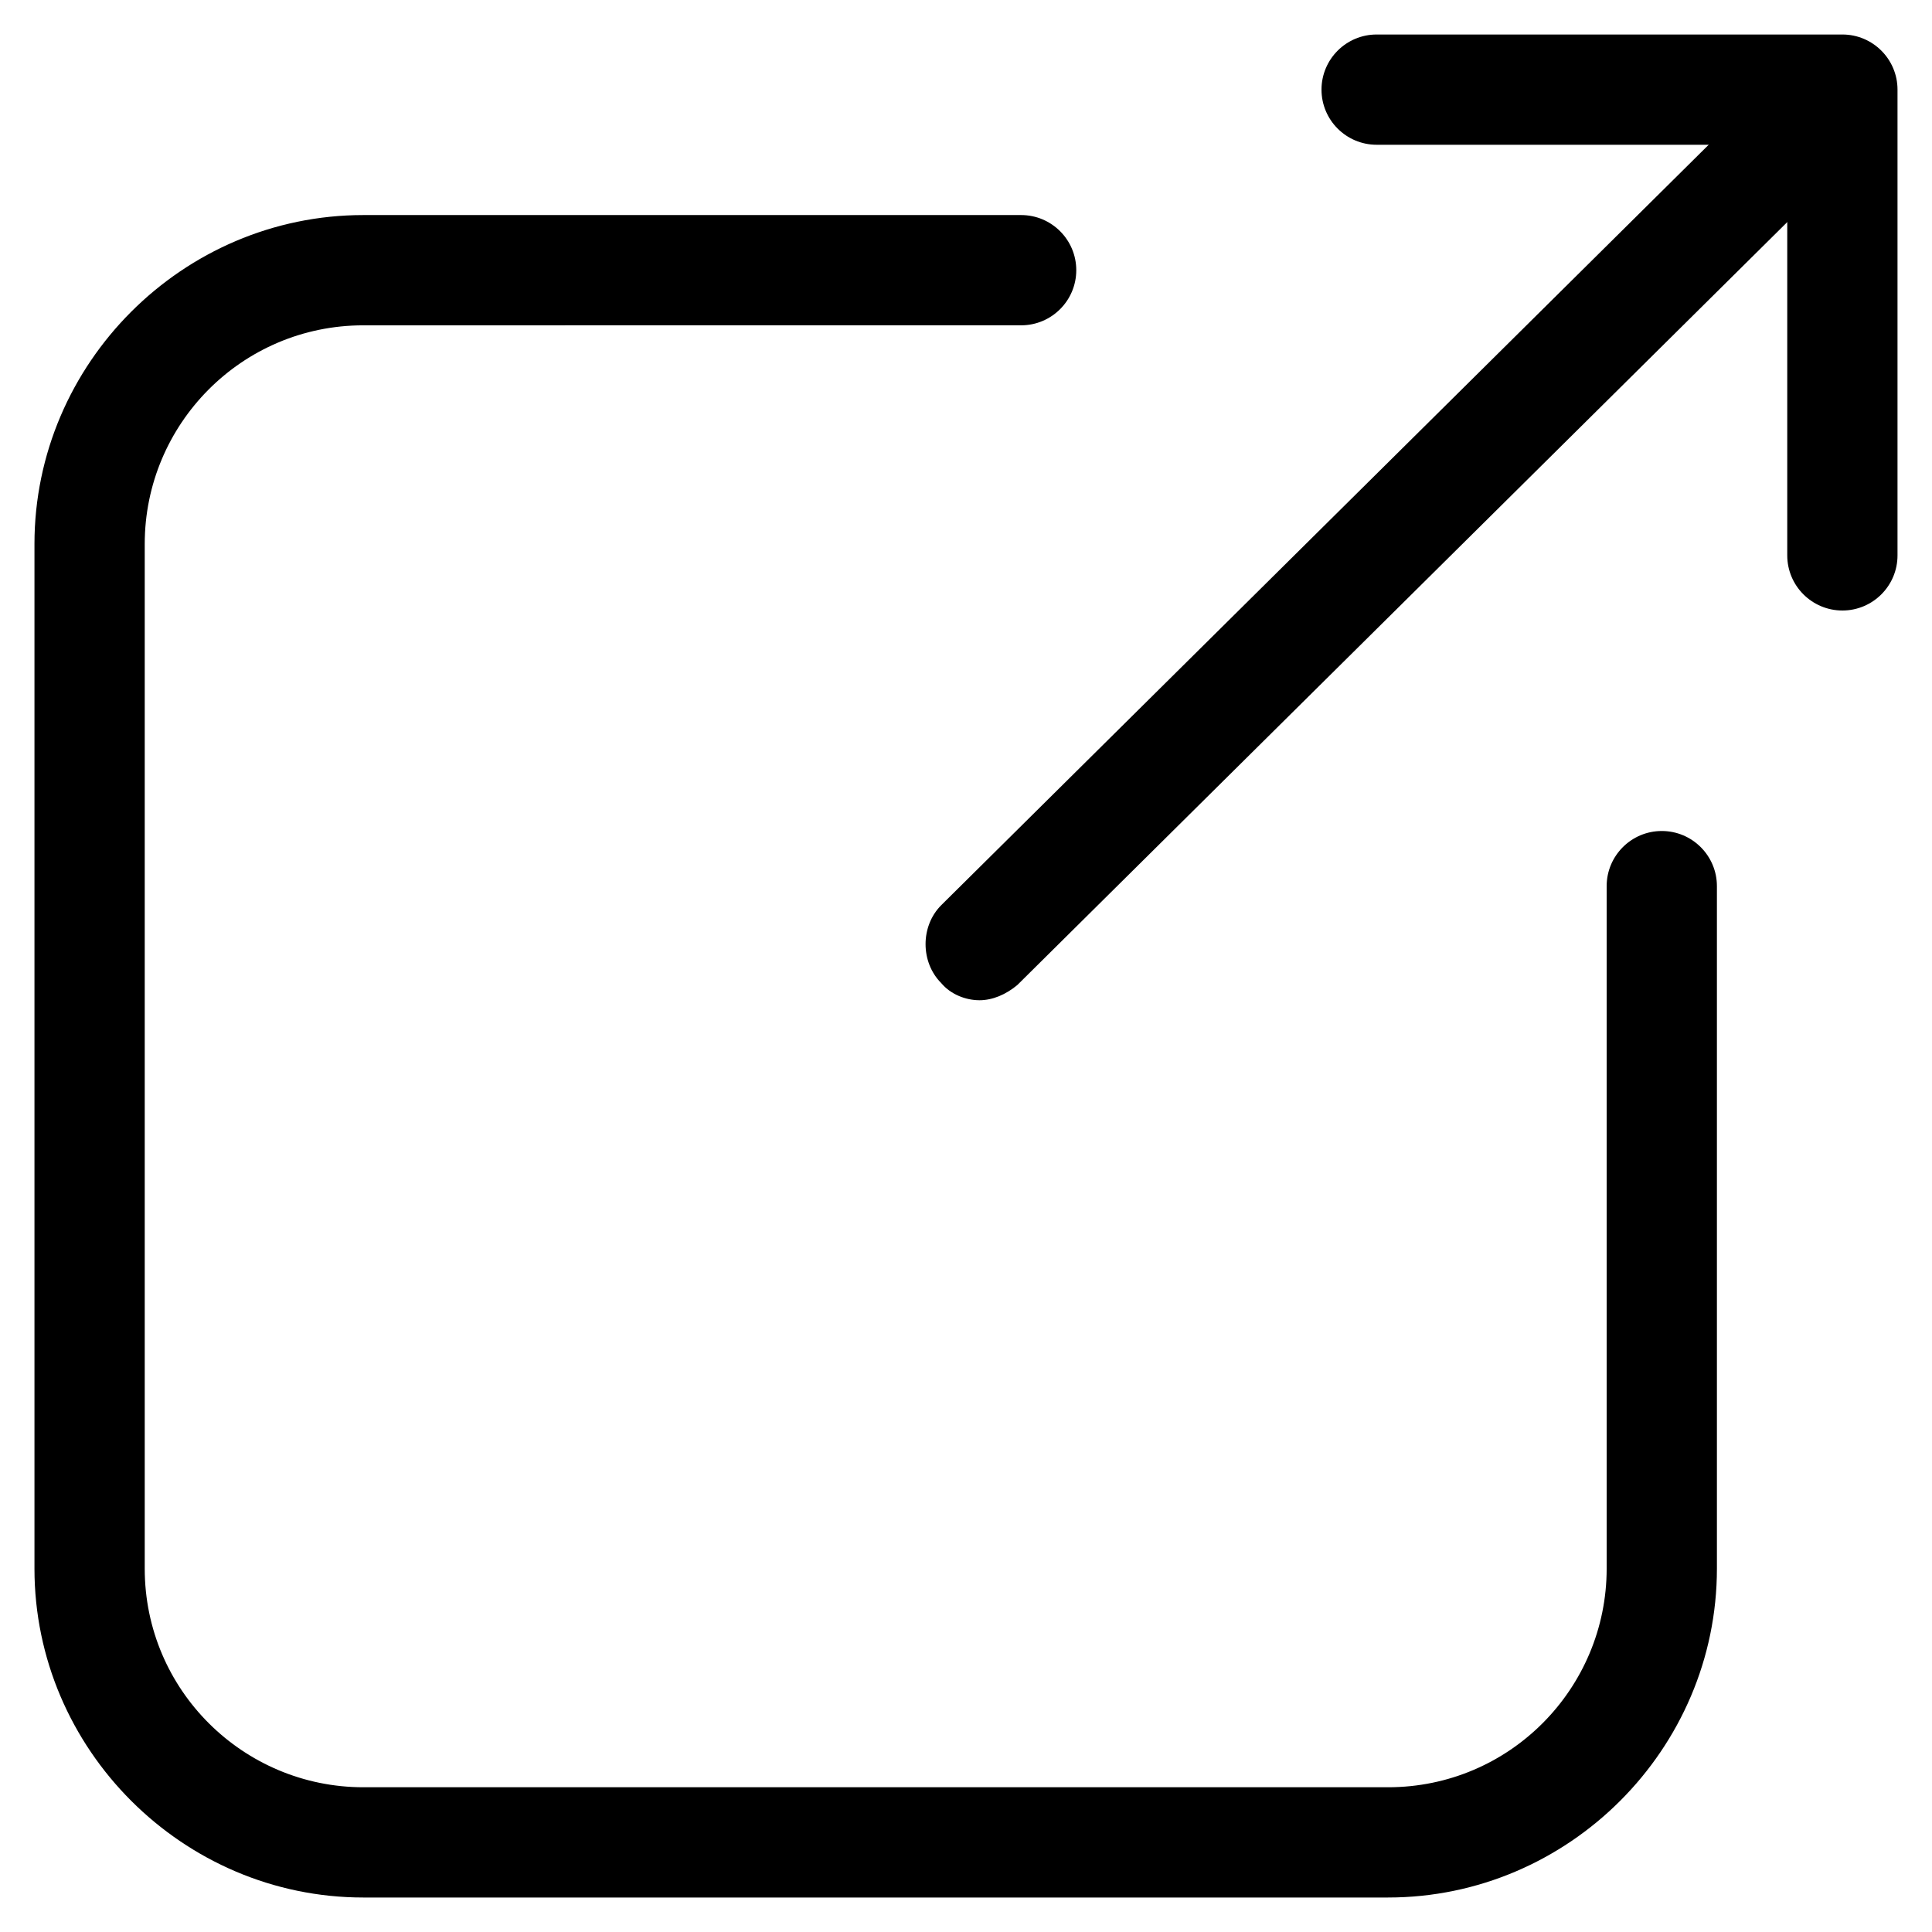
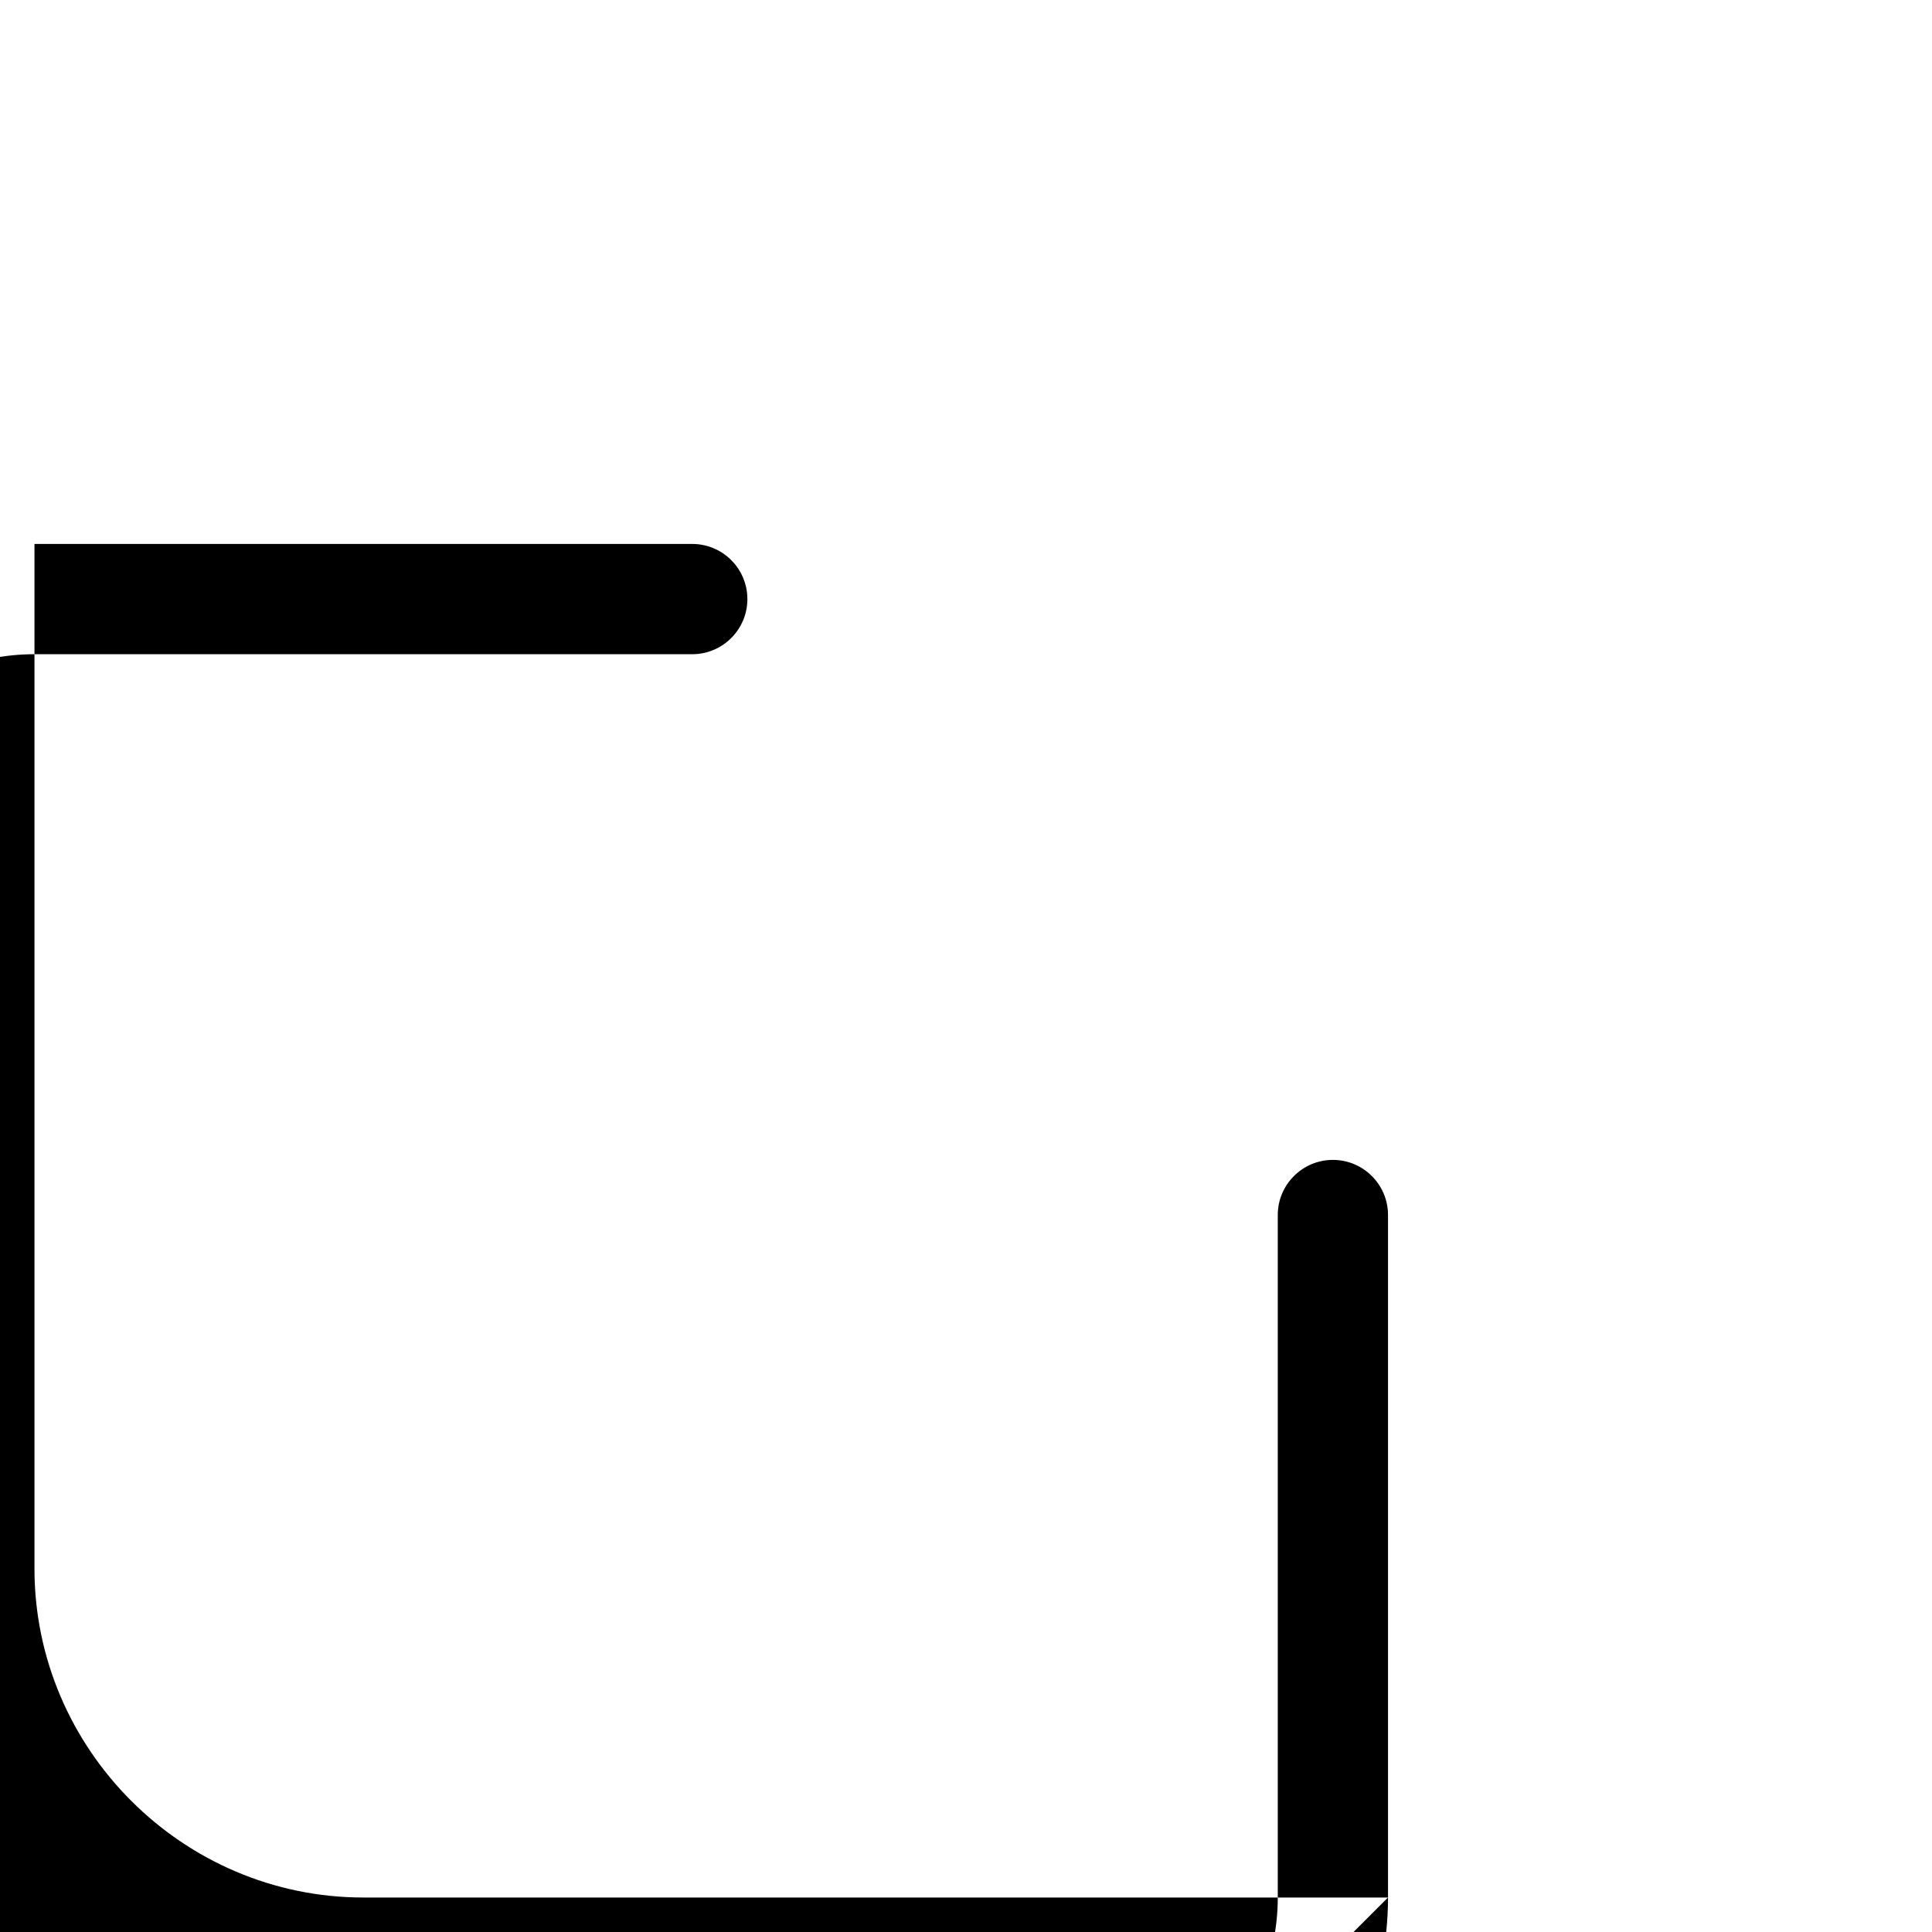
<svg xmlns="http://www.w3.org/2000/svg" fill="#000000" width="800px" height="800px" version="1.1" viewBox="144 144 512 512">
  <g>
-     <path d="m632.25 305.79c-8.062 0-14.609-6.551-14.609-14.609v-108.82h-108.82c-8.062 0-14.609-6.551-14.609-14.609 0-8.062 6.551-14.609 14.609-14.609h123.43c8.062 0 14.609 6.547 14.609 14.609v123.43c0 8.062-6.547 14.609-14.609 14.609z" />
-     <path d="m403.52 409.07c-3.527 0-7.559-1.512-10.078-4.535-5.543-5.543-5.543-15.113 0-20.656l220.67-218.65c5.543-5.543 15.113-5.543 20.656 0 5.543 5.543 5.543 15.113 0 20.656l-221.17 219.16c-3.023 2.519-6.551 4.031-10.078 4.031z" />
-     <path d="m511.84 646.86h-271.55c-47.859 0-87.156-39.297-87.156-87.156v-271.55c0-47.863 39.297-87.16 87.16-87.16h174.32c8.062 0 14.609 6.551 14.609 14.609 0 8.062-6.551 14.609-14.609 14.609l-174.32 0.004c-32.242 0-57.938 26.199-57.938 57.938v271.55c0 32.242 26.199 57.938 57.938 57.938h271.55c32.242 0 57.938-26.199 57.938-57.938v-180.87c0-8.062 6.551-14.609 14.609-14.609 8.062 0 14.609 6.551 14.609 14.609v180.87c0.004 47.859-39.293 87.156-87.156 87.156z" />
+     <path d="m511.84 646.86h-271.55c-47.859 0-87.156-39.297-87.156-87.156v-271.55h174.32c8.062 0 14.609 6.551 14.609 14.609 0 8.062-6.551 14.609-14.609 14.609l-174.32 0.004c-32.242 0-57.938 26.199-57.938 57.938v271.55c0 32.242 26.199 57.938 57.938 57.938h271.55c32.242 0 57.938-26.199 57.938-57.938v-180.87c0-8.062 6.551-14.609 14.609-14.609 8.062 0 14.609 6.551 14.609 14.609v180.87c0.004 47.859-39.293 87.156-87.156 87.156z" />
  </g>
</svg>